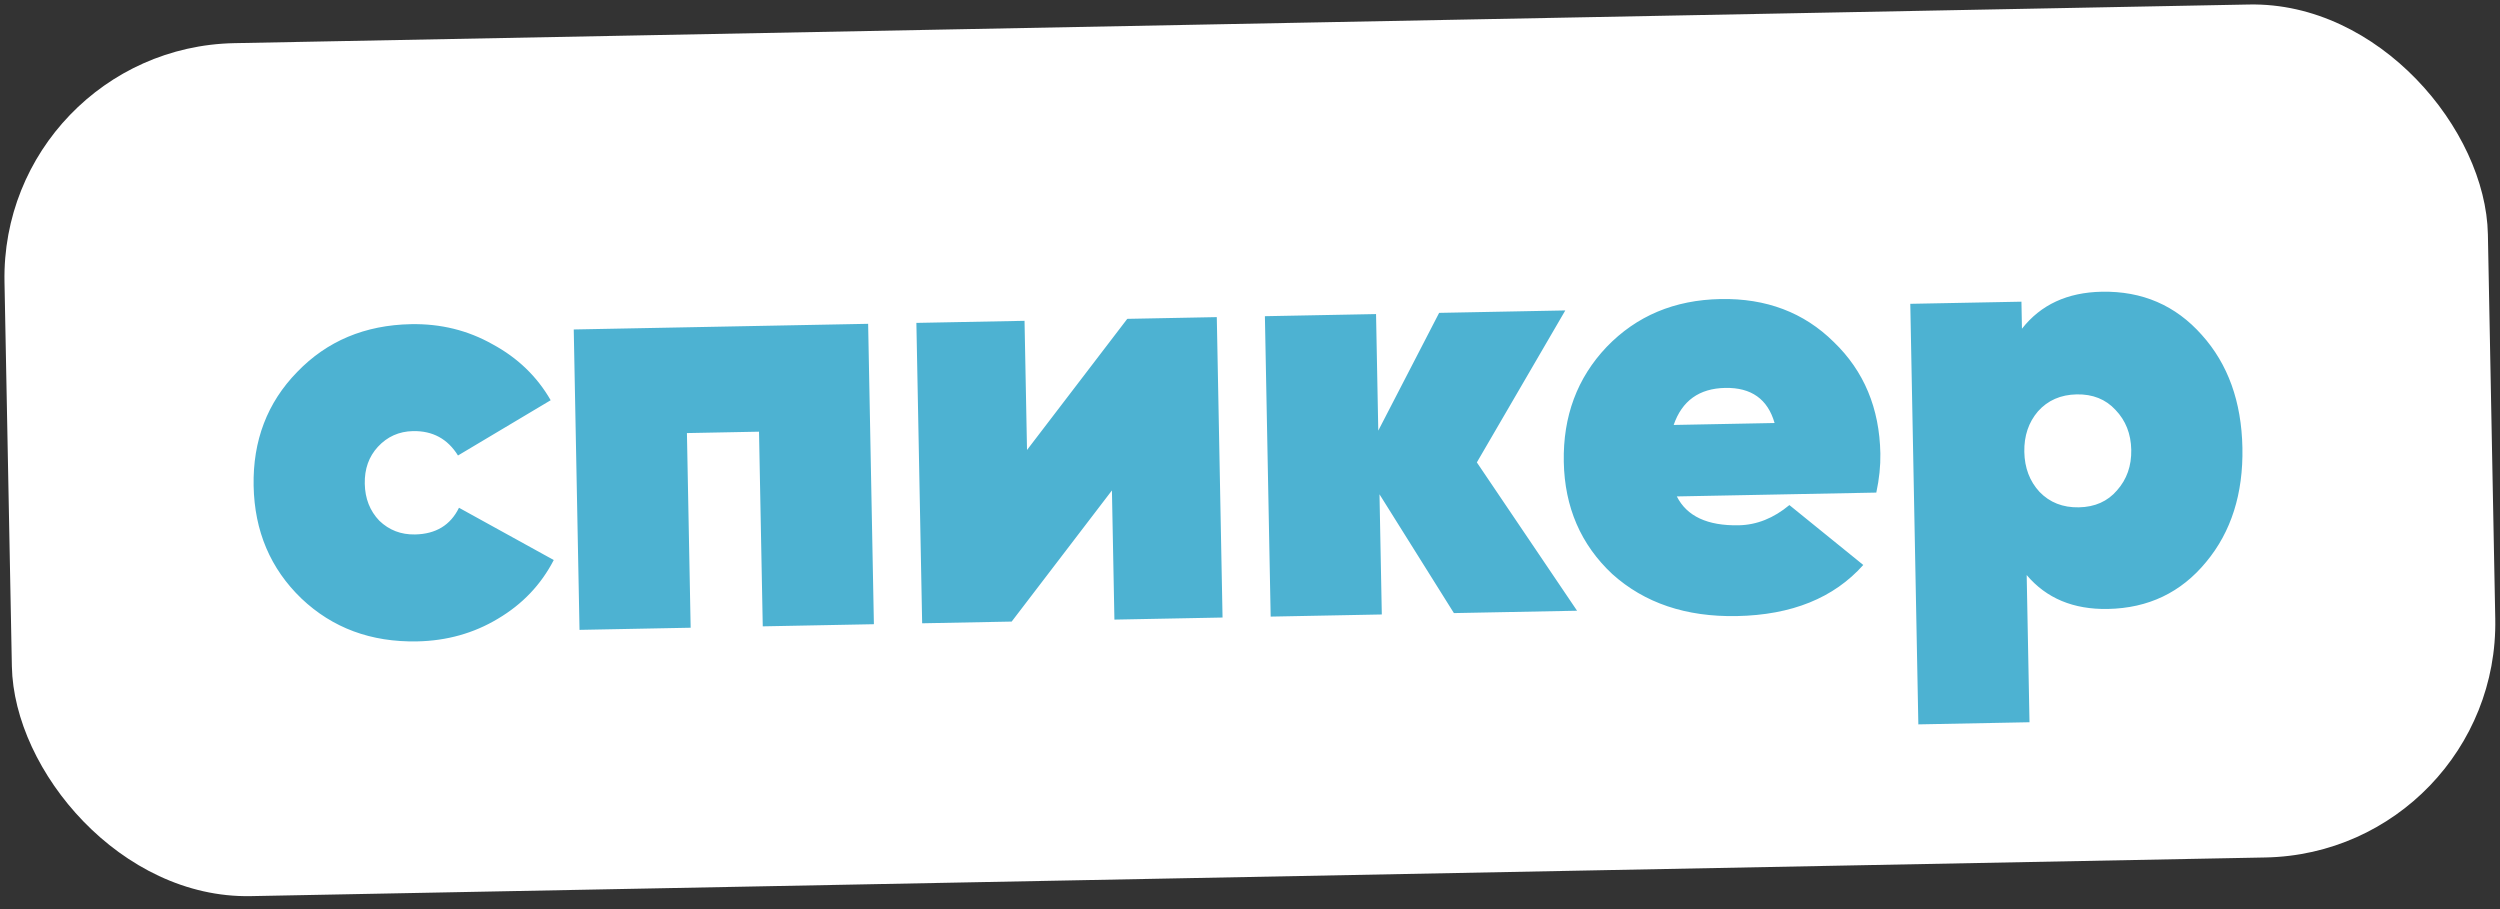
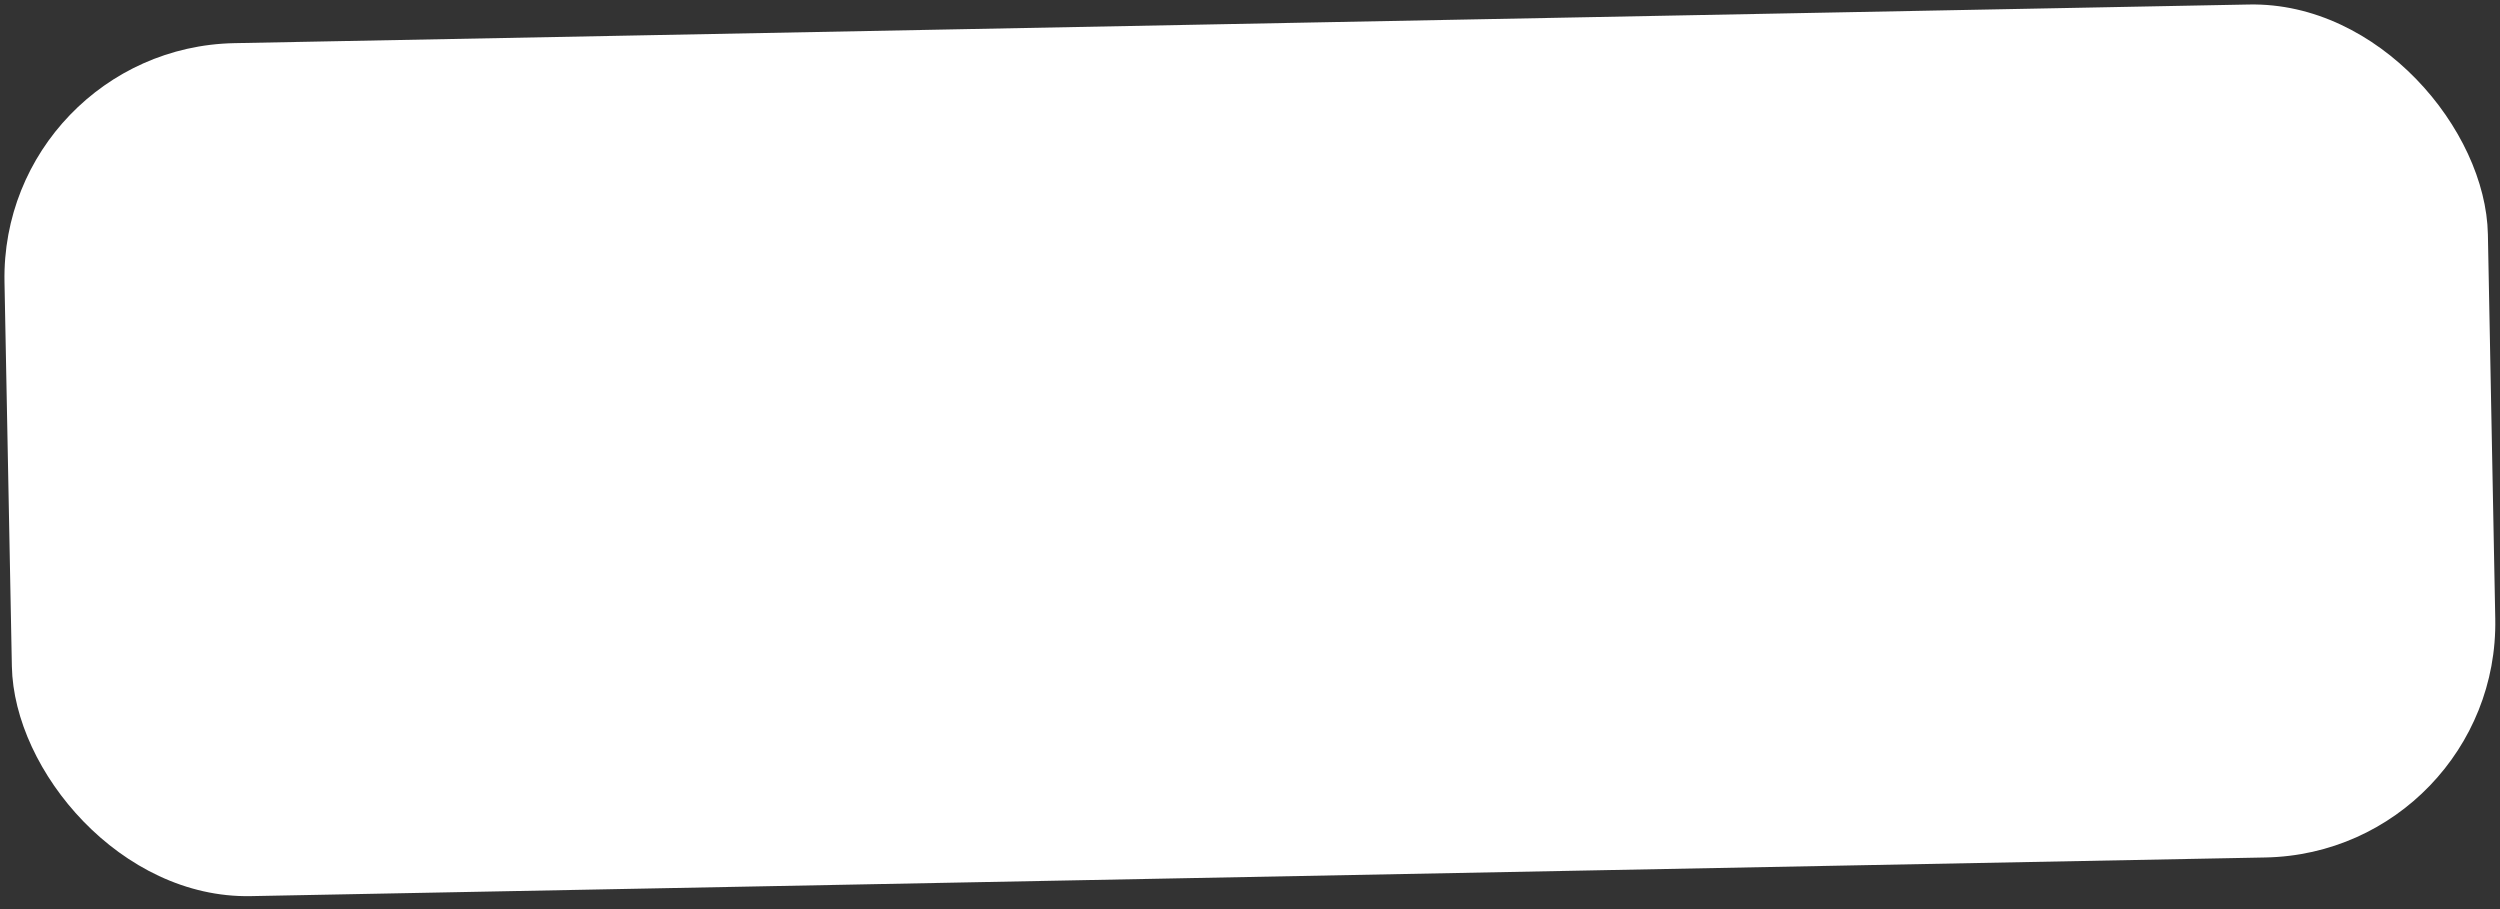
<svg xmlns="http://www.w3.org/2000/svg" width="165" height="60" viewBox="0 0 165 60" fill="none">
  <rect x="0" y="0" width="165" height="60" fill="#333333" stroke="none" />
  <rect y="3.145" width="163.934" height="56.306" rx="15.467" transform="rotate(-1.099 0 3.145)" fill="white" />
-   <path d="M27.527 42.332C24.487 42.39 21.944 41.447 19.896 39.503C17.849 37.533 16.796 35.054 16.739 32.067C16.682 29.08 17.639 26.576 19.61 24.554C21.58 22.507 24.085 21.454 27.125 21.395C29.082 21.358 30.875 21.799 32.506 22.72C34.163 23.614 35.442 24.846 36.345 26.415L30.227 30.063C29.545 28.965 28.556 28.429 27.261 28.453C26.336 28.471 25.562 28.817 24.94 29.49C24.345 30.136 24.056 30.948 24.075 31.926C24.093 32.904 24.413 33.718 25.034 34.367C25.681 34.989 26.466 35.292 27.392 35.274C28.766 35.247 29.733 34.66 30.293 33.512L36.548 36.962C35.706 38.592 34.475 39.885 32.854 40.841C31.259 41.798 29.483 42.294 27.527 42.332ZM37.867 21.745L57.297 21.372L57.677 41.198L50.342 41.339L50.095 28.491L45.337 28.583L45.583 41.43L38.248 41.571L37.867 21.745ZM67.783 29.699L74.4 21.044L80.308 20.93L80.688 40.757L73.551 40.894L73.387 32.368L66.77 41.024L60.862 41.137L60.481 21.311L67.619 21.174L67.783 29.699ZM97.472 30.518L104.086 40.308L95.958 40.464L91.047 32.624L91.199 40.555L83.864 40.696L83.483 20.869L90.819 20.729L90.966 28.421L94.983 20.649L103.31 20.489L97.472 30.518ZM123.836 32.511L110.671 32.764C111.331 34.073 112.692 34.708 114.754 34.669C115.943 34.646 117.059 34.201 118.1 33.335L122.976 37.288C121.034 39.467 118.252 40.591 114.631 40.661C111.274 40.725 108.532 39.799 106.406 37.883C104.332 35.94 103.267 33.474 103.21 30.487C103.152 27.473 104.095 24.943 106.039 22.896C108.01 20.848 110.515 19.795 113.555 19.737C116.569 19.679 119.059 20.623 121.027 22.569C123.021 24.487 124.046 26.94 124.104 29.927C124.119 30.747 124.03 31.608 123.836 32.511ZM110.462 28.047L117.123 27.919C116.67 26.341 115.584 25.569 113.866 25.602C112.148 25.635 111.013 26.45 110.462 28.047ZM138.717 19.254C141.387 19.203 143.587 20.152 145.317 22.103C147.047 24.026 147.94 26.508 147.999 29.548C148.057 32.588 147.259 35.103 145.605 37.091C143.951 39.106 141.789 40.14 139.119 40.191C136.846 40.234 135.06 39.489 133.761 37.953L133.947 47.668L126.611 47.809L126.079 20.052L133.415 19.911L133.449 21.696C134.688 20.112 136.444 19.298 138.717 19.254ZM134.607 32.463C135.282 33.164 136.148 33.505 137.205 33.484C138.263 33.464 139.102 33.091 139.723 32.365C140.37 31.638 140.683 30.747 140.663 29.689C140.643 28.632 140.295 27.753 139.621 27.051C138.973 26.35 138.12 26.009 137.062 26.029C136.005 26.05 135.153 26.423 134.506 27.149C133.885 27.875 133.585 28.767 133.605 29.825C133.625 30.882 133.959 31.761 134.607 32.463Z" fill="#4DB2D2" />
</svg>